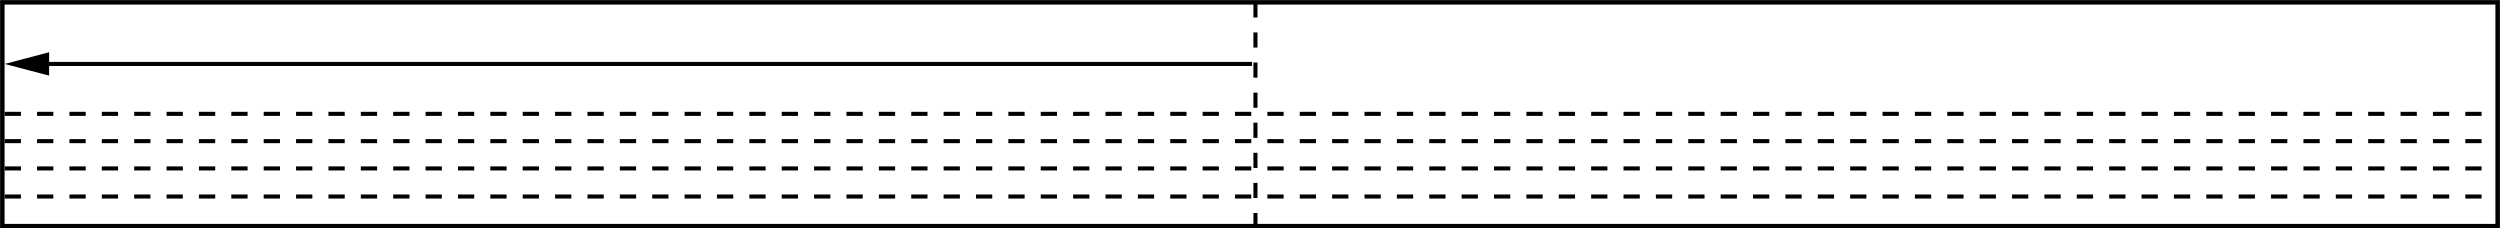
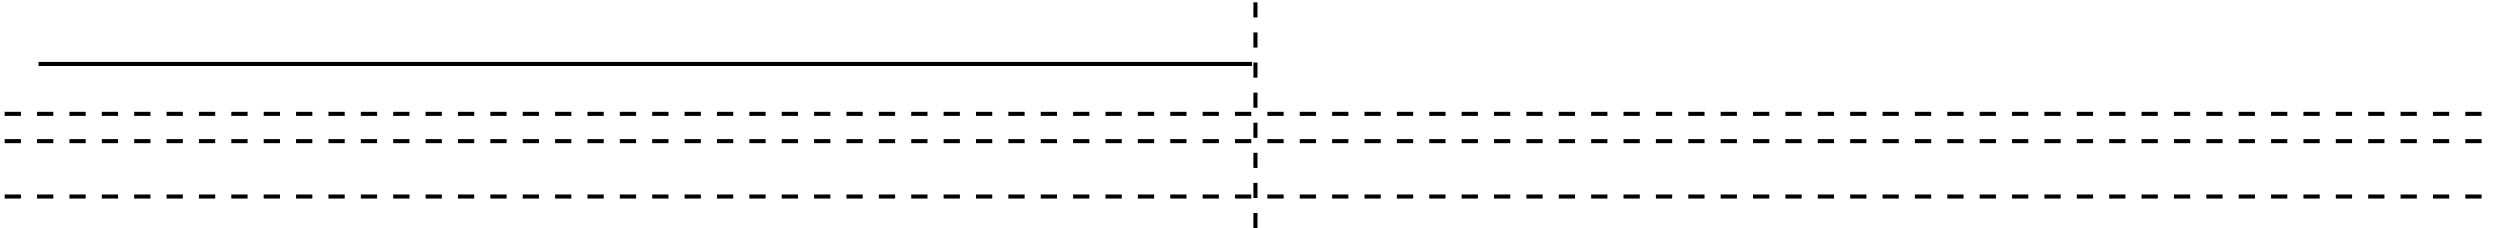
<svg xmlns="http://www.w3.org/2000/svg" version="1.1" id="Ebene_1" x="0px" y="0px" viewBox="0 0 320.6 29.3" style="enable-background:new 0 0 320.6 29.3;" xml:space="preserve">
  <style type="text/css"> .st0{fill:none;stroke:#000000;stroke-width:0.606;} .st1{fill:none;stroke:#000000;stroke-width:0.576;} .st2{fill:none;stroke:#000000;stroke-width:0.522;stroke-dasharray:0,0,0,0,2.086,2.066;} .st3{fill:none;stroke:#000000;stroke-width:0.522;stroke-dasharray:0,0,0,0,1.94,1.919;} .st4{fill:none;stroke:#000000;stroke-width:0.522;stroke-linecap:square;} </style>
  <path class="st0" d="M320.3,0.3" />
-   <rect x="0.3" y="0.3" class="st1" width="320" height="28.7" />
  <line class="st2" x1="0.6" y1="18.1" x2="320.3" y2="18.1" />
-   <line class="st2" x1="0.6" y1="21.6" x2="320.3" y2="21.6" />
  <line class="st2" x1="0.6" y1="25.2" x2="320.3" y2="25.2" />
  <line class="st3" x1="161" y1="0.3" x2="161" y2="29.3" />
  <line class="st2" x1="0.6" y1="14.6" x2="320.3" y2="14.6" />
  <g>
    <line class="st4" x1="5.2" y1="8.2" x2="160.3" y2="8.2" />
-     <polygon points="6.3,9.7 0.6,8.2 6.3,6.7 " />
  </g>
</svg>